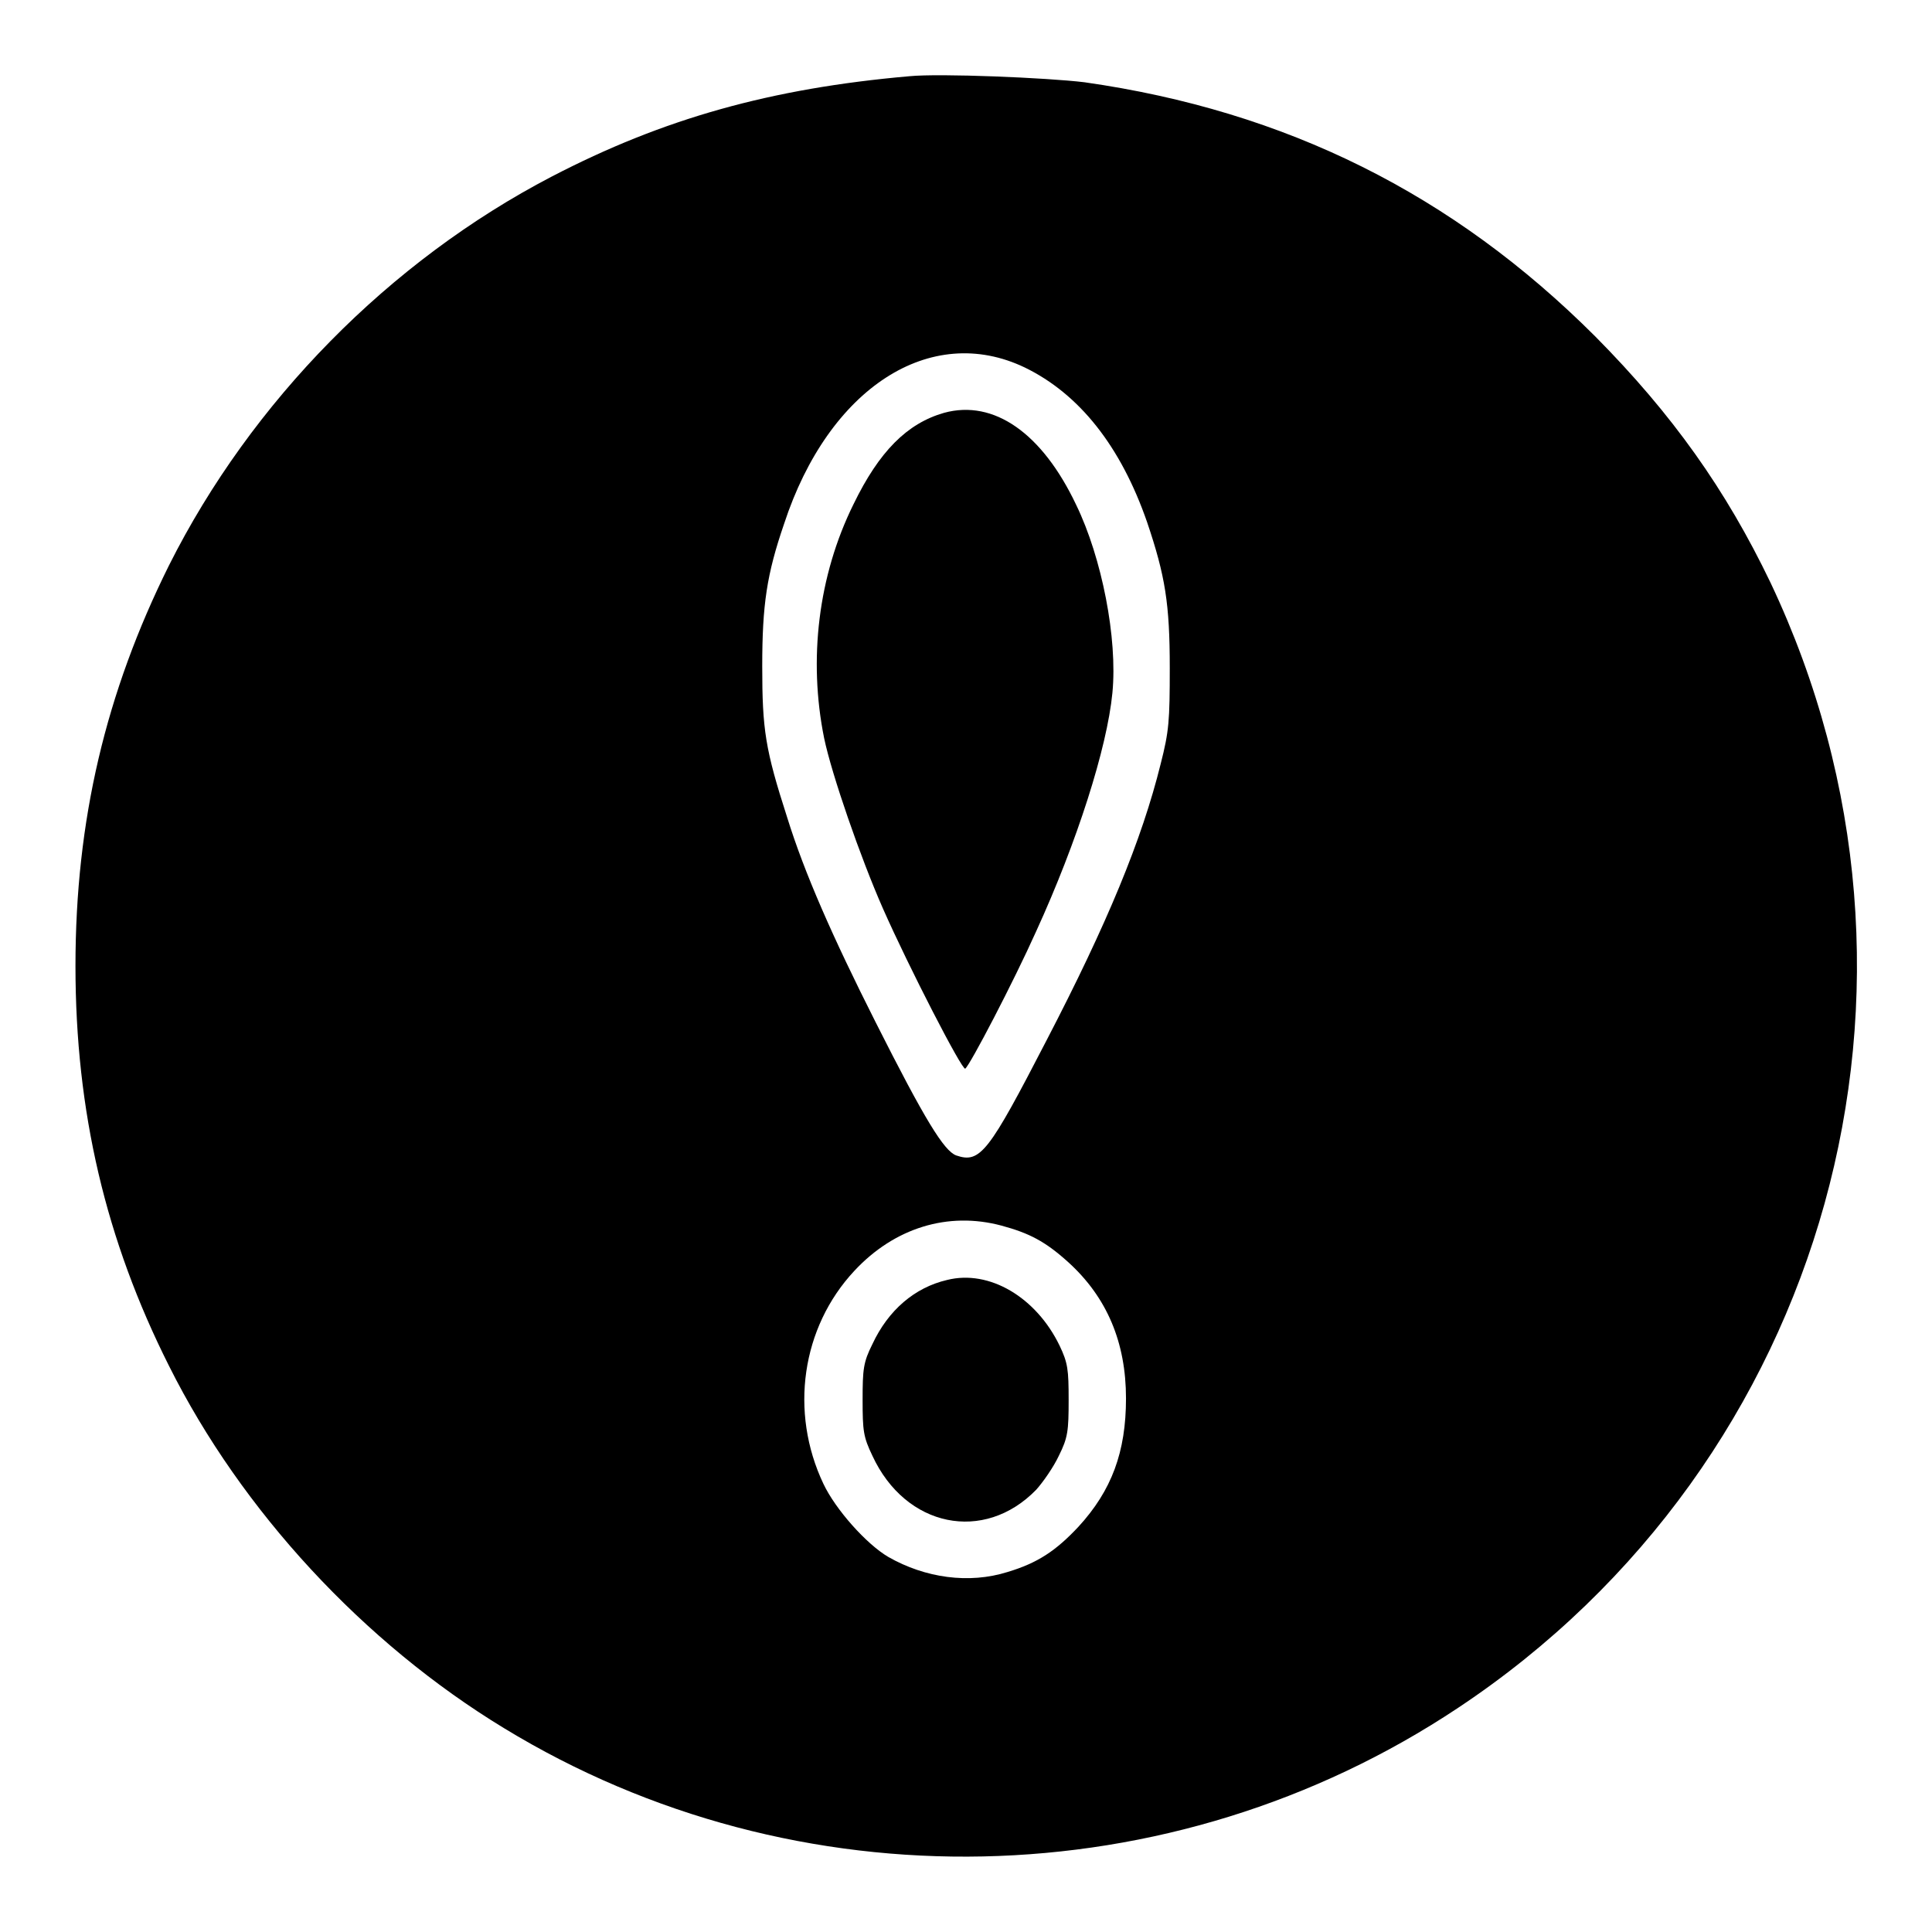
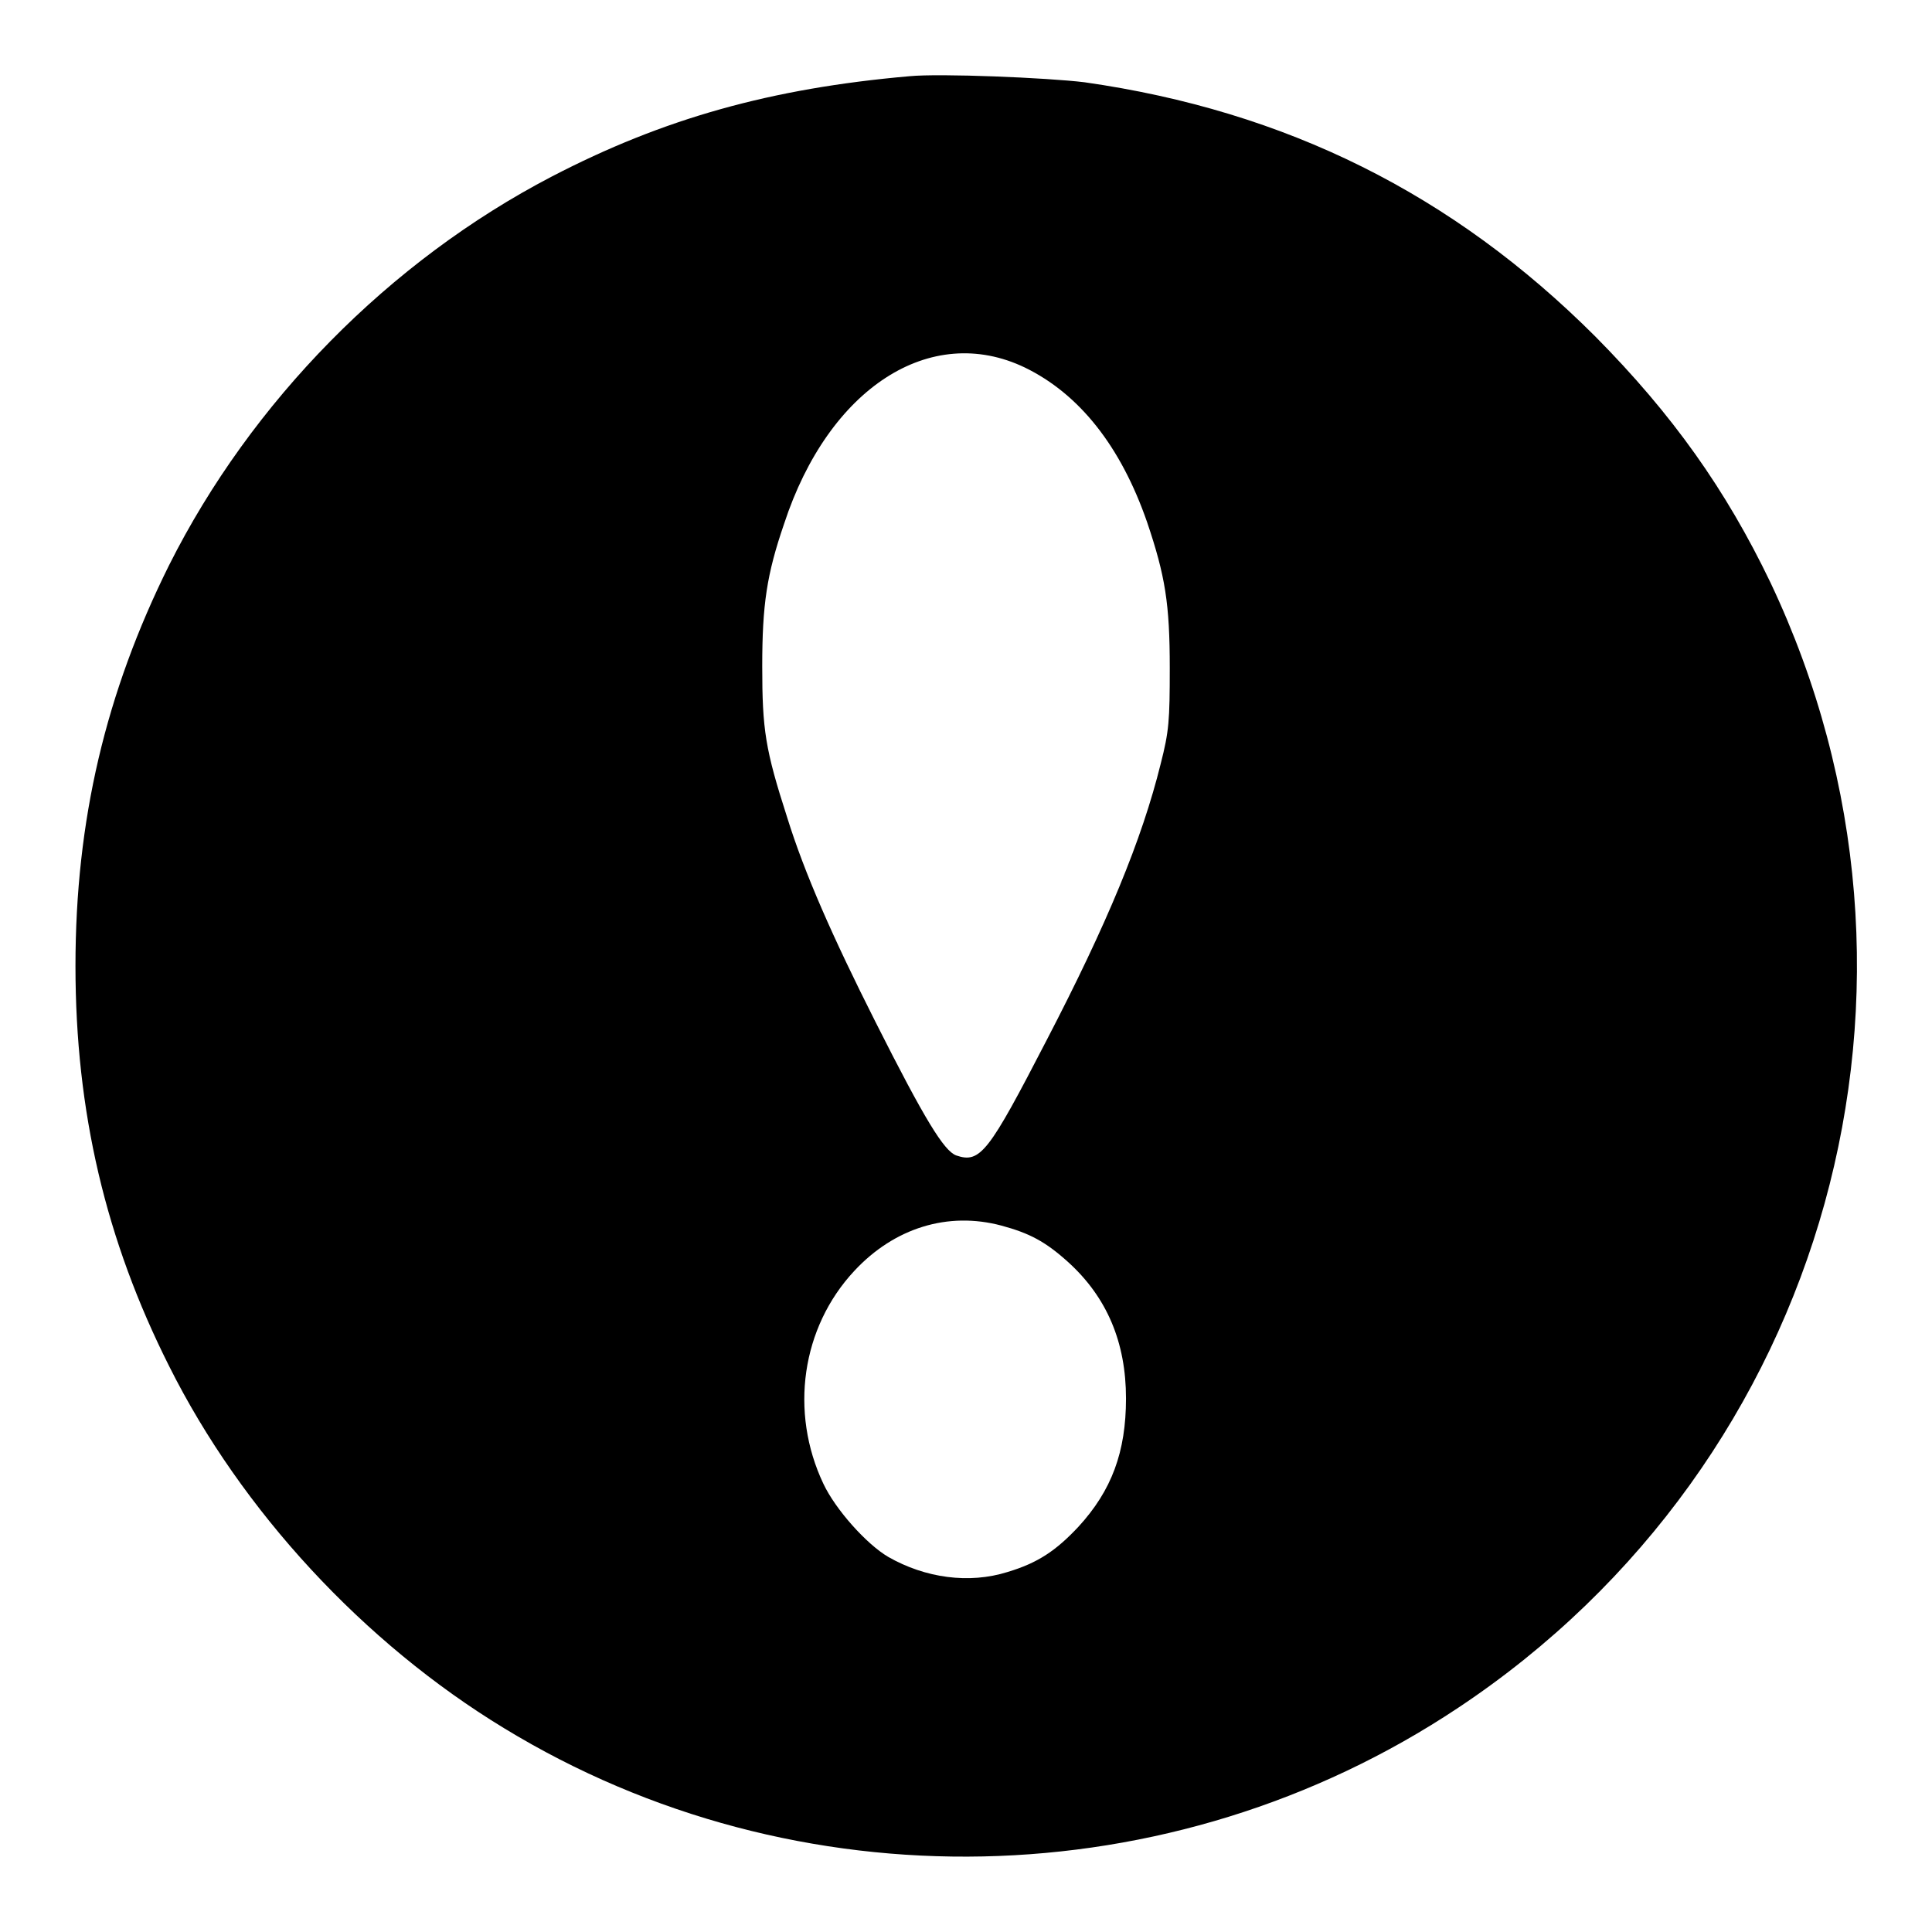
<svg xmlns="http://www.w3.org/2000/svg" version="1.1" x="0px" y="0px" viewBox="0 0 256 256" enable-background="new 0 0 256 256" xml:space="preserve">
  <g>
    <g>
      <g>
        <path fill="#000000" d="M120.5,10.1c-18.3,1.6-32.6,5.6-47.4,13.3C51.6,34.6,33.3,53.2,22.4,74.9C14,91.8,10,108.7,10,128c0,19.3,4,36.3,12.4,53c9.6,19.2,25.8,36.7,44.4,48c38.7,23.6,88.4,22.6,126.4-2.7c49.1-32.6,66.6-95.9,41.4-149.1c-5.9-12.3-13-22.3-23.2-32.6c-18.9-18.9-41-29.9-67.7-33.7C138.8,10.3,124.5,9.7,120.5,10.1z M135.8,48.7c7.2,3.5,12.7,10.4,16.2,20.5c2.4,7.1,3,10.8,3,19.3c0,7-0.1,8.4-1.2,12.7c-2.5,10.1-7.1,21.2-15.1,36.6c-7.7,14.9-8.8,16.4-12,15.3c-1.6-0.6-4.1-4.6-10.7-17.7c-5.7-11.3-9.4-19.7-11.7-27.1c-2.9-9-3.3-11.6-3.3-20c0-8.2,0.6-12.2,2.9-18.9C109.8,51.4,123.3,42.7,135.8,48.7z M132.7,162.4c3.7,1,5.8,2.1,8.8,4.8c5.2,4.7,7.7,10.7,7.7,18.1c0,7.1-1.9,12.2-6.3,17c-3,3.2-5.4,4.8-9.4,6c-5.1,1.6-10.9,0.8-15.8-2c-2.9-1.7-7-6.3-8.6-9.7c-4.5-9.5-2.9-20.7,4.1-28.2C118.5,162.7,125.6,160.5,132.7,162.4z" />
-         <path fill="#000000" d="M125.1,54.7c-4.9,1.4-8.6,5.1-12,12.1c-4.7,9.5-6,20.6-3.9,31c1,4.8,4.8,15.8,7.8,22.6c3.4,7.7,10.5,21.5,10.9,21.2c0.6-0.4,6.4-11.5,9.4-18.2c5.4-11.8,9.4-24.3,10.1-31.6c0.7-7.2-1.4-17.9-4.8-24.9C138.1,57.4,131.7,52.9,125.1,54.7z" />
-         <path fill="#000000" d="M125.5,169.6c-4.3,1-7.8,4-9.9,8.5c-1.2,2.4-1.3,3.3-1.3,7.4c0,4.1,0.1,4.9,1.3,7.4c4.4,9.5,14.8,11.6,21.7,4.5c0.9-1,2.3-3,3-4.5c1.2-2.4,1.3-3.3,1.3-7.4c0-4-0.1-4.9-1.2-7.2C137.3,171.9,131.1,168.2,125.5,169.6z" />
      </g>
    </g>
  </g>
</svg>